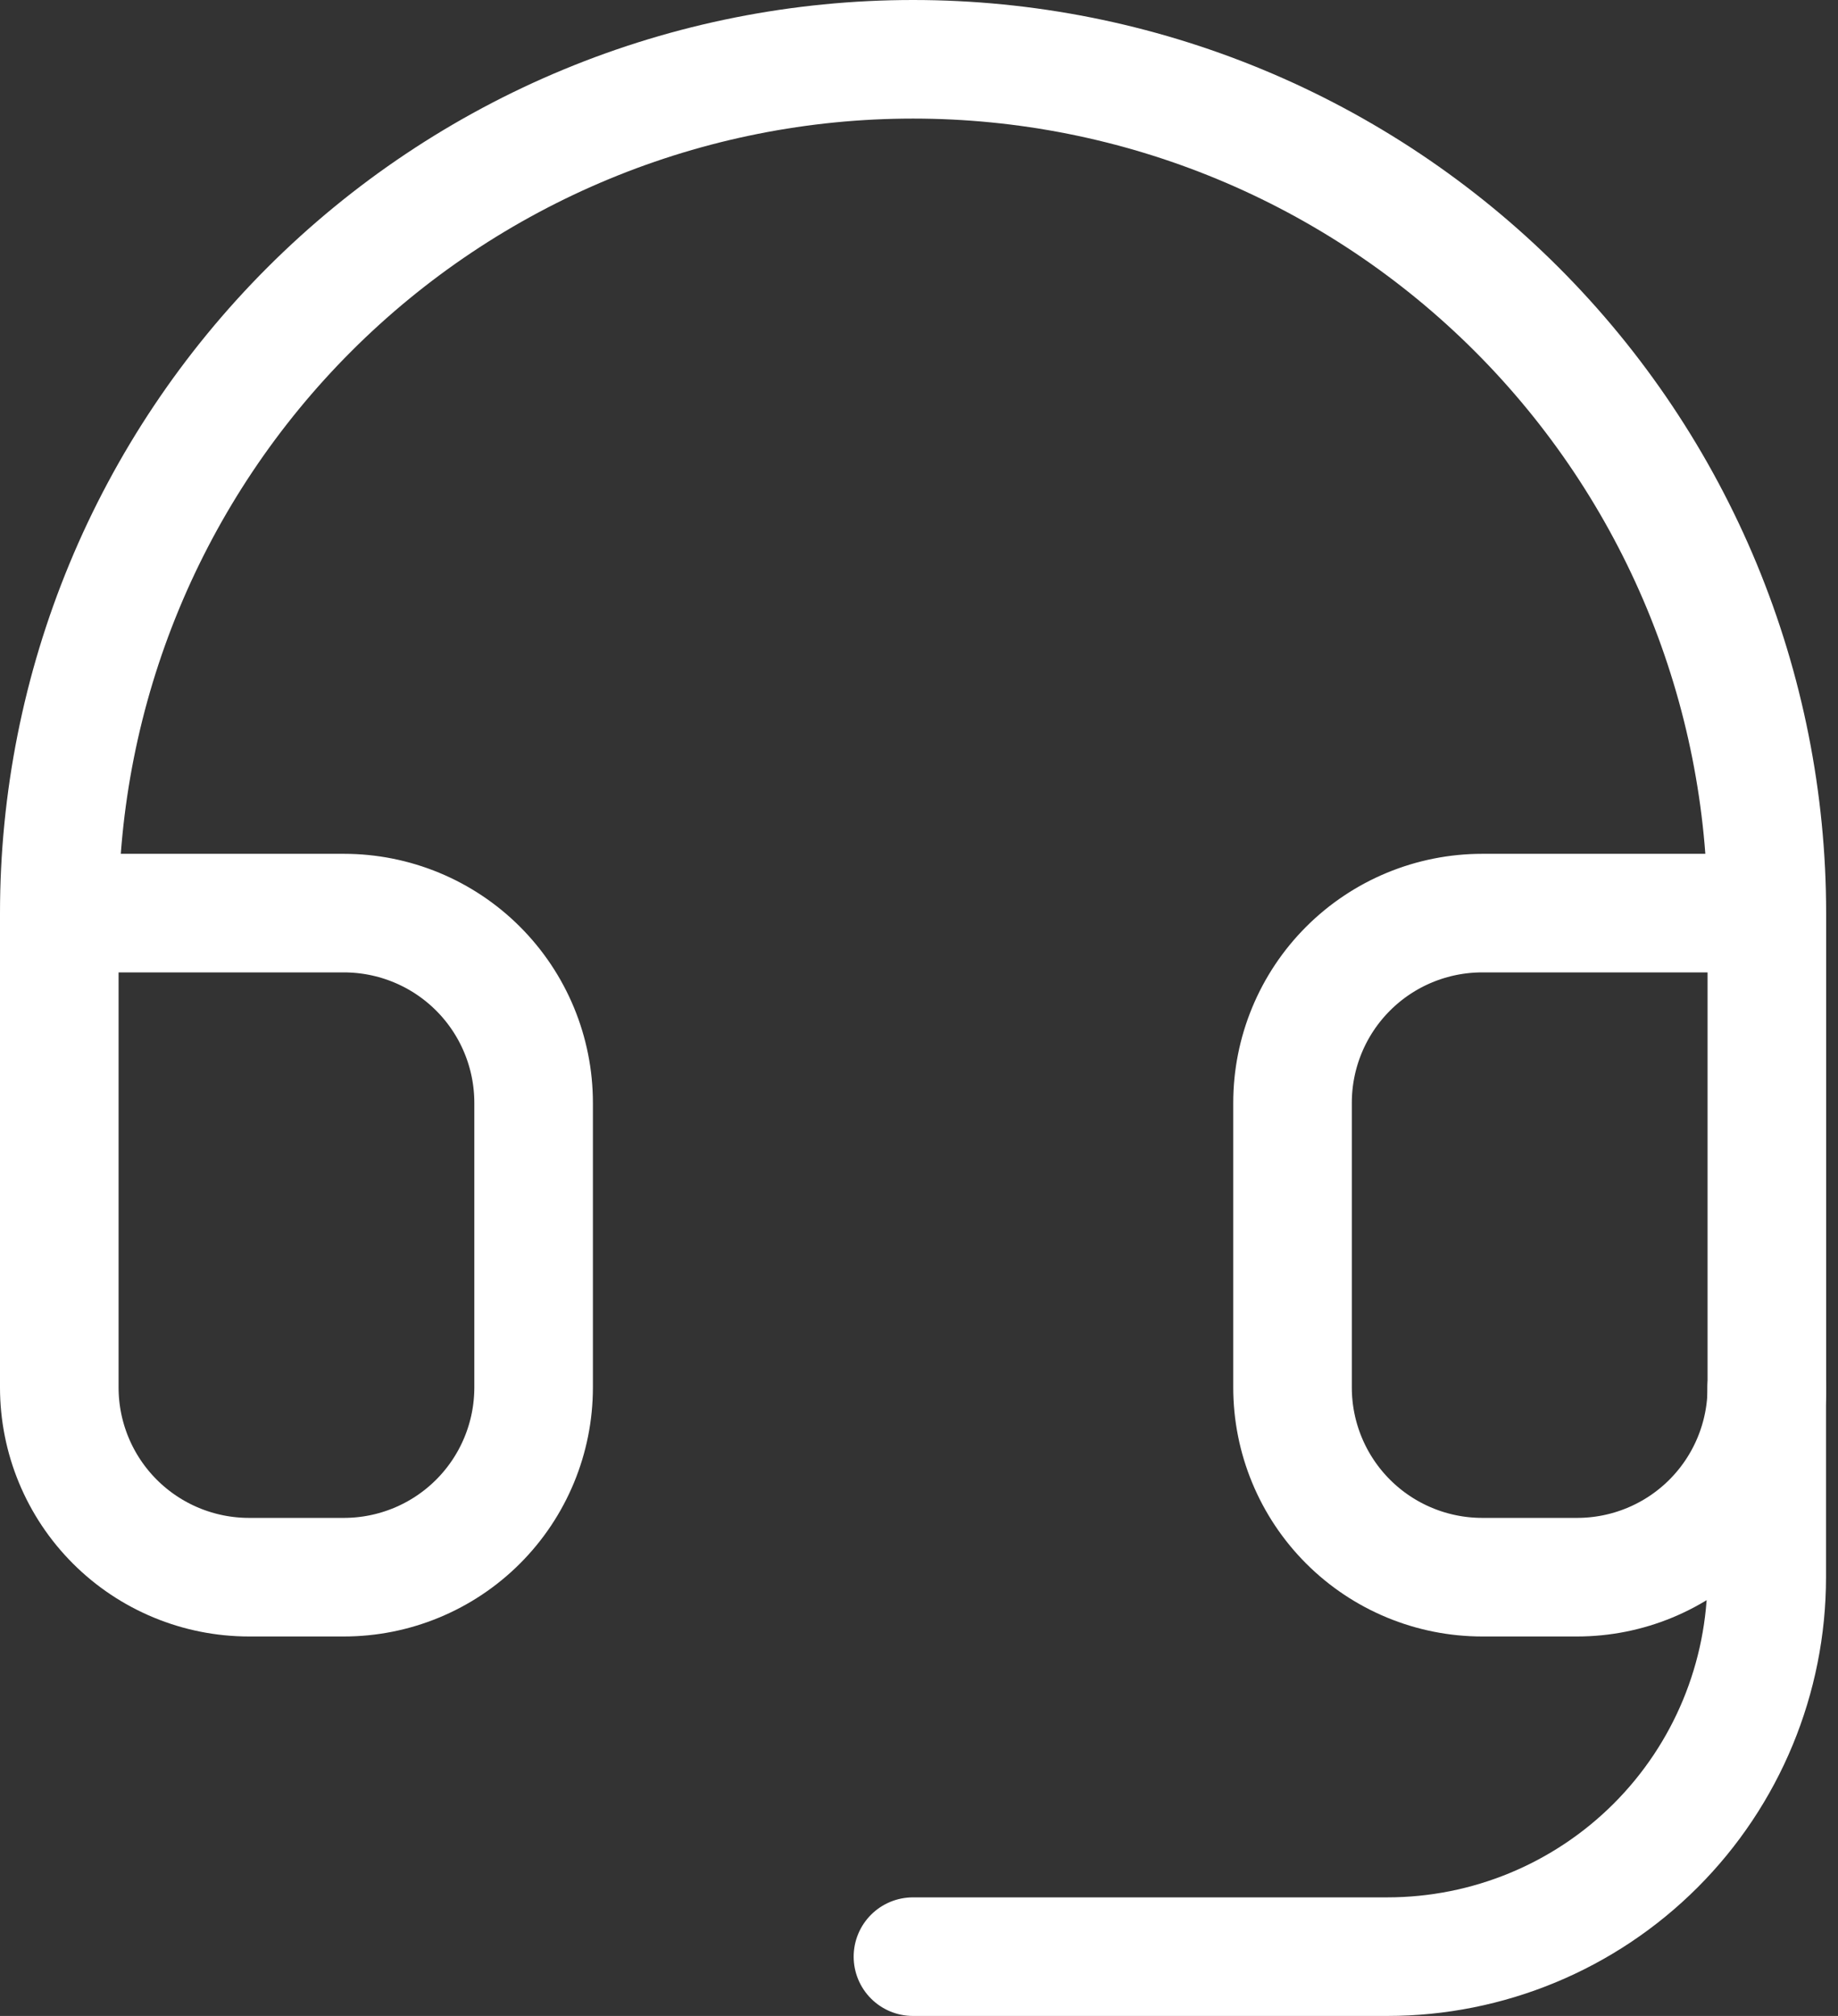
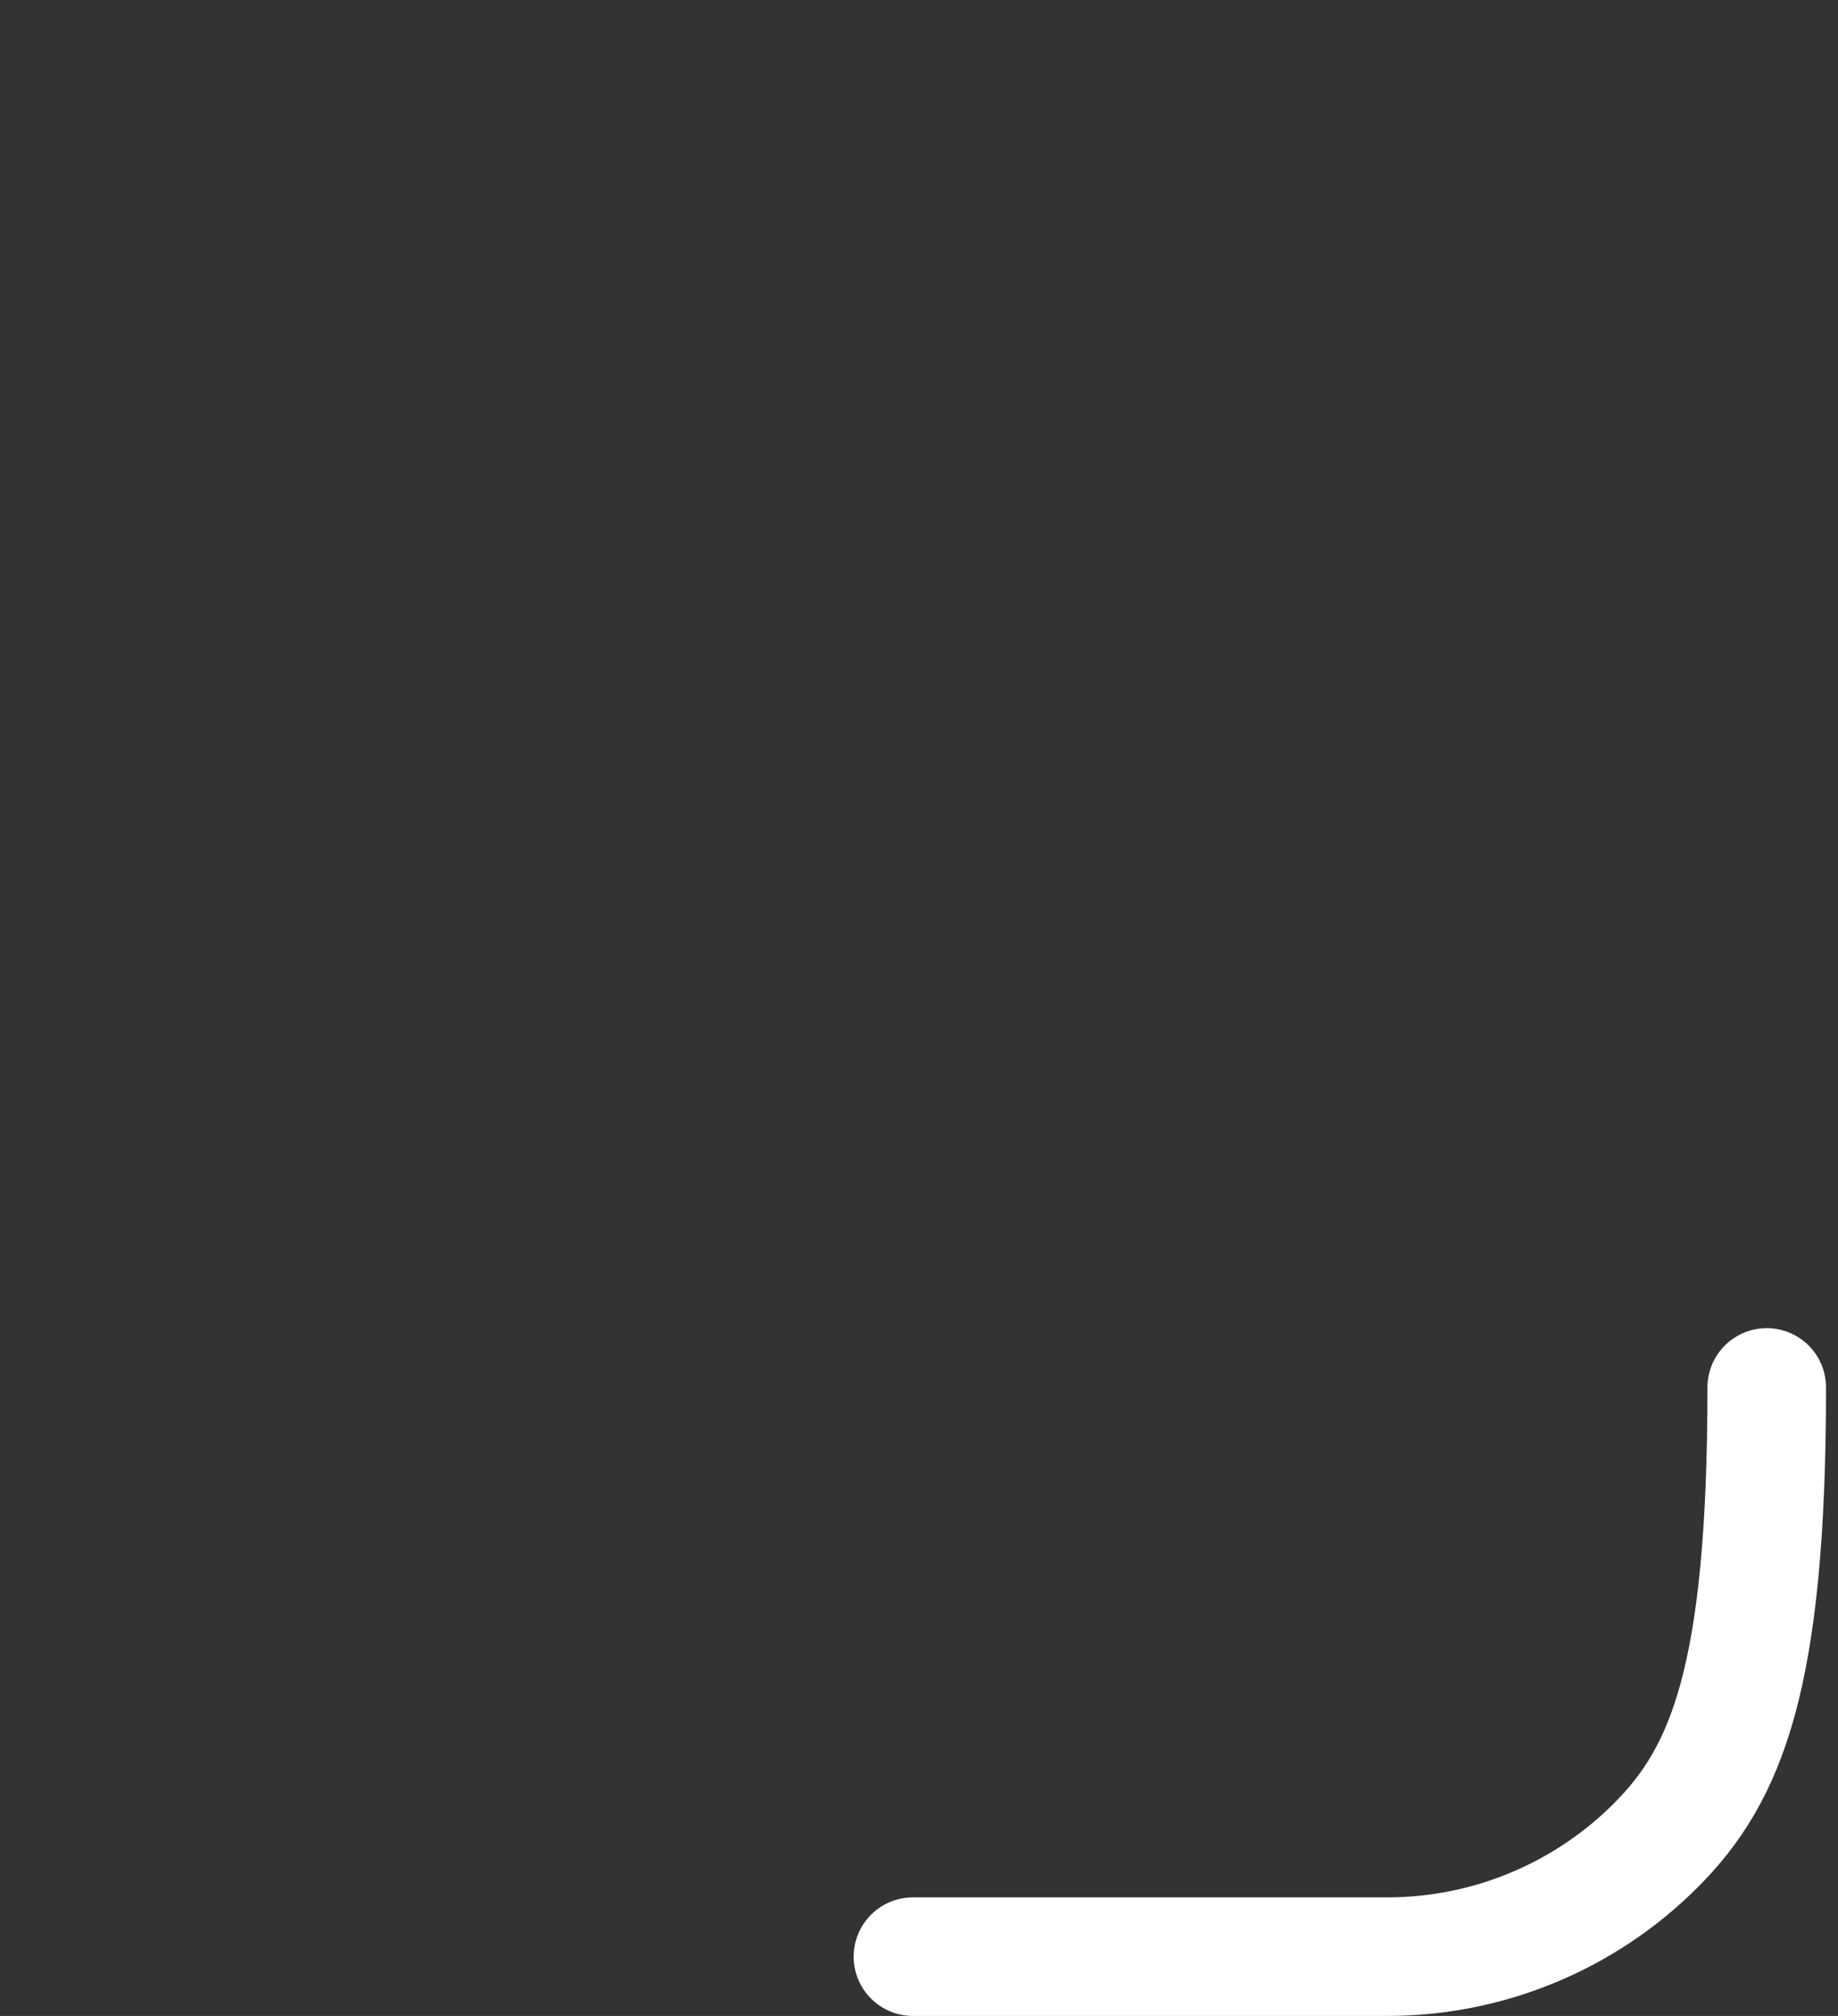
<svg xmlns="http://www.w3.org/2000/svg" fill="none" viewBox="0 0 31 34" height="34" width="31">
  <rect x="0" y="0" width="31" height="34" fill="#333333" stroke="none" />
-   <path stroke-linejoin="round" stroke-linecap="round" stroke-width="2" stroke="white" d="M1 15.4H5.8C6.649 15.4 7.463 15.737 8.063 16.337C8.663 16.937 9 17.751 9 18.6V23.4C9 24.249 8.663 25.063 8.063 25.663C7.463 26.263 6.649 26.6 5.8 26.6H4.2C3.351 26.6 2.537 26.263 1.937 25.663C1.337 25.063 1 24.249 1 23.4V15.4ZM1 15.4C1 13.509 1.372 11.636 2.096 9.889C2.82 8.142 3.881 6.555 5.218 5.218C6.555 3.881 8.142 2.82 9.889 2.096C11.636 1.372 13.509 1 15.4 1C17.291 1 19.164 1.372 20.911 2.096C22.658 2.82 24.245 3.881 25.582 5.218C26.919 6.555 27.98 8.142 28.704 9.889C29.427 11.636 29.8 13.509 29.8 15.4M29.8 15.4V23.4C29.8 24.249 29.463 25.063 28.863 25.663C28.263 26.263 27.449 26.6 26.6 26.6H25C24.151 26.6 23.337 26.263 22.737 25.663C22.137 25.063 21.8 24.249 21.8 23.4V18.6C21.8 17.751 22.137 16.937 22.737 16.337C23.337 15.737 24.151 15.4 25 15.4H29.8Z" />
-   <path stroke-linejoin="round" stroke-linecap="round" stroke-width="2" stroke="white" d="M29.798 23.4V26.6C29.798 28.298 29.124 29.926 27.924 31.126C26.724 32.326 25.096 33 23.398 33H15.398" />
+   <path stroke-linejoin="round" stroke-linecap="round" stroke-width="2" stroke="white" d="M29.798 23.4C29.798 28.298 29.124 29.926 27.924 31.126C26.724 32.326 25.096 33 23.398 33H15.398" />
</svg>